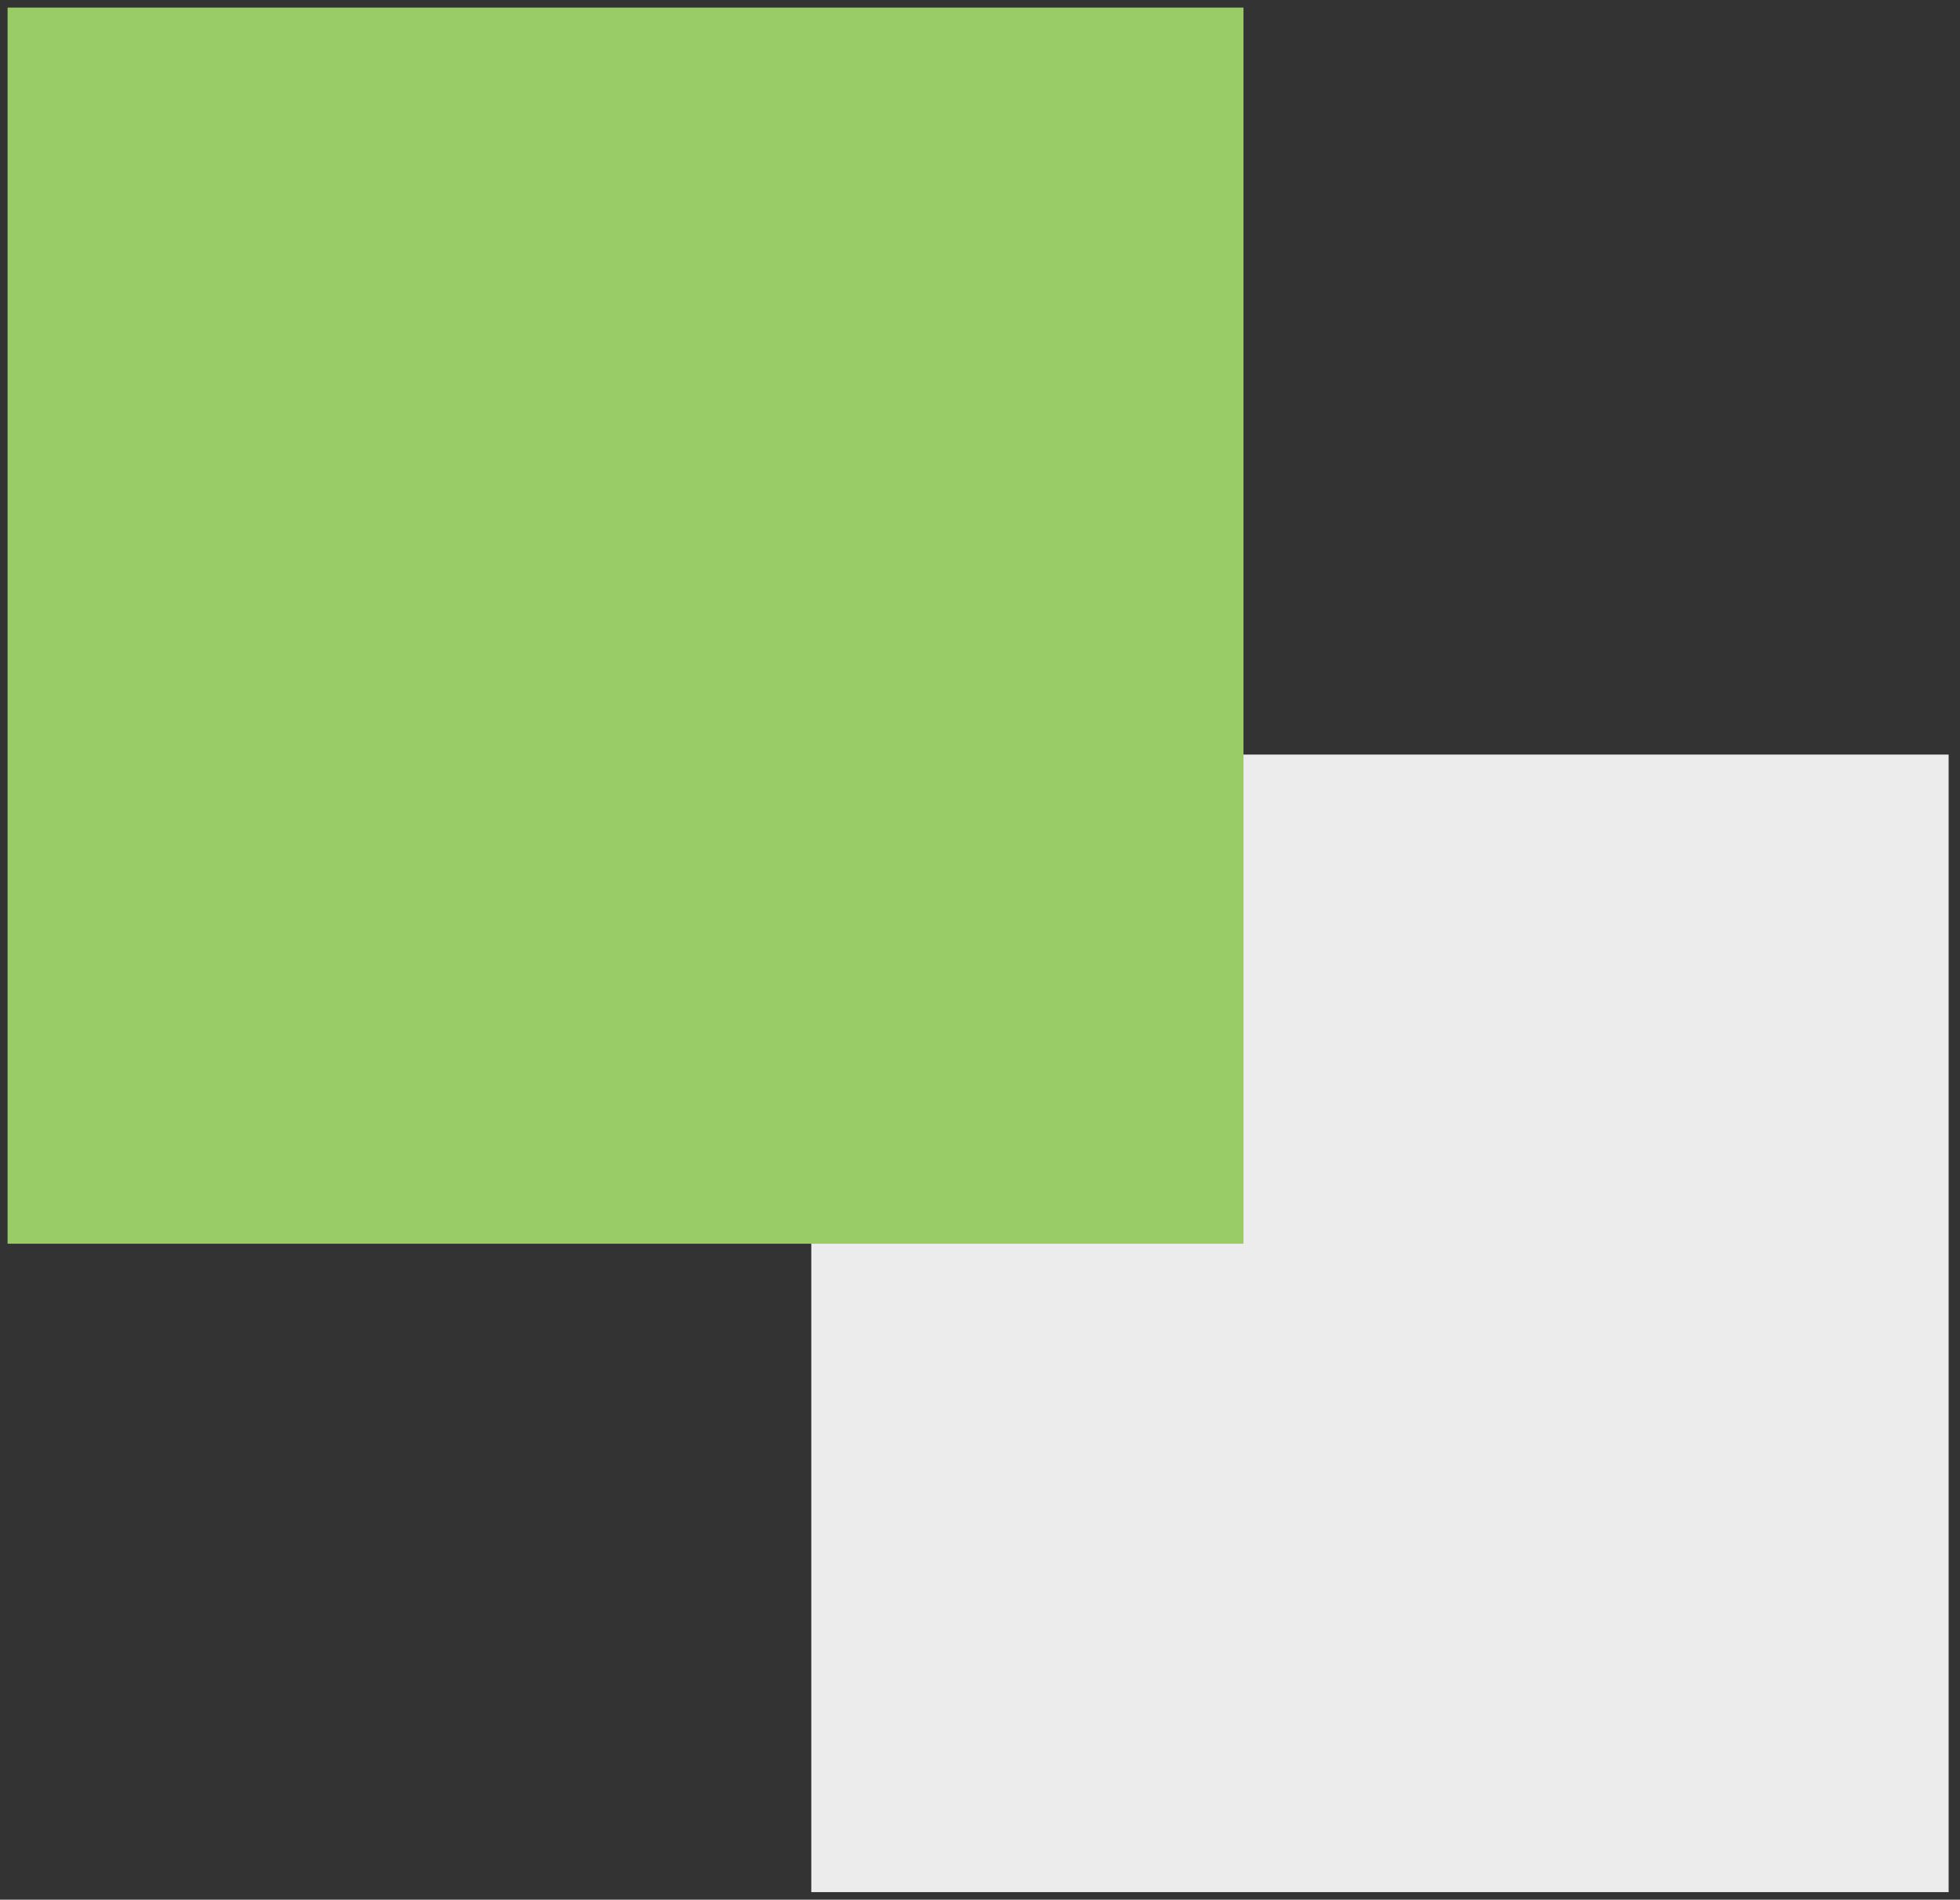
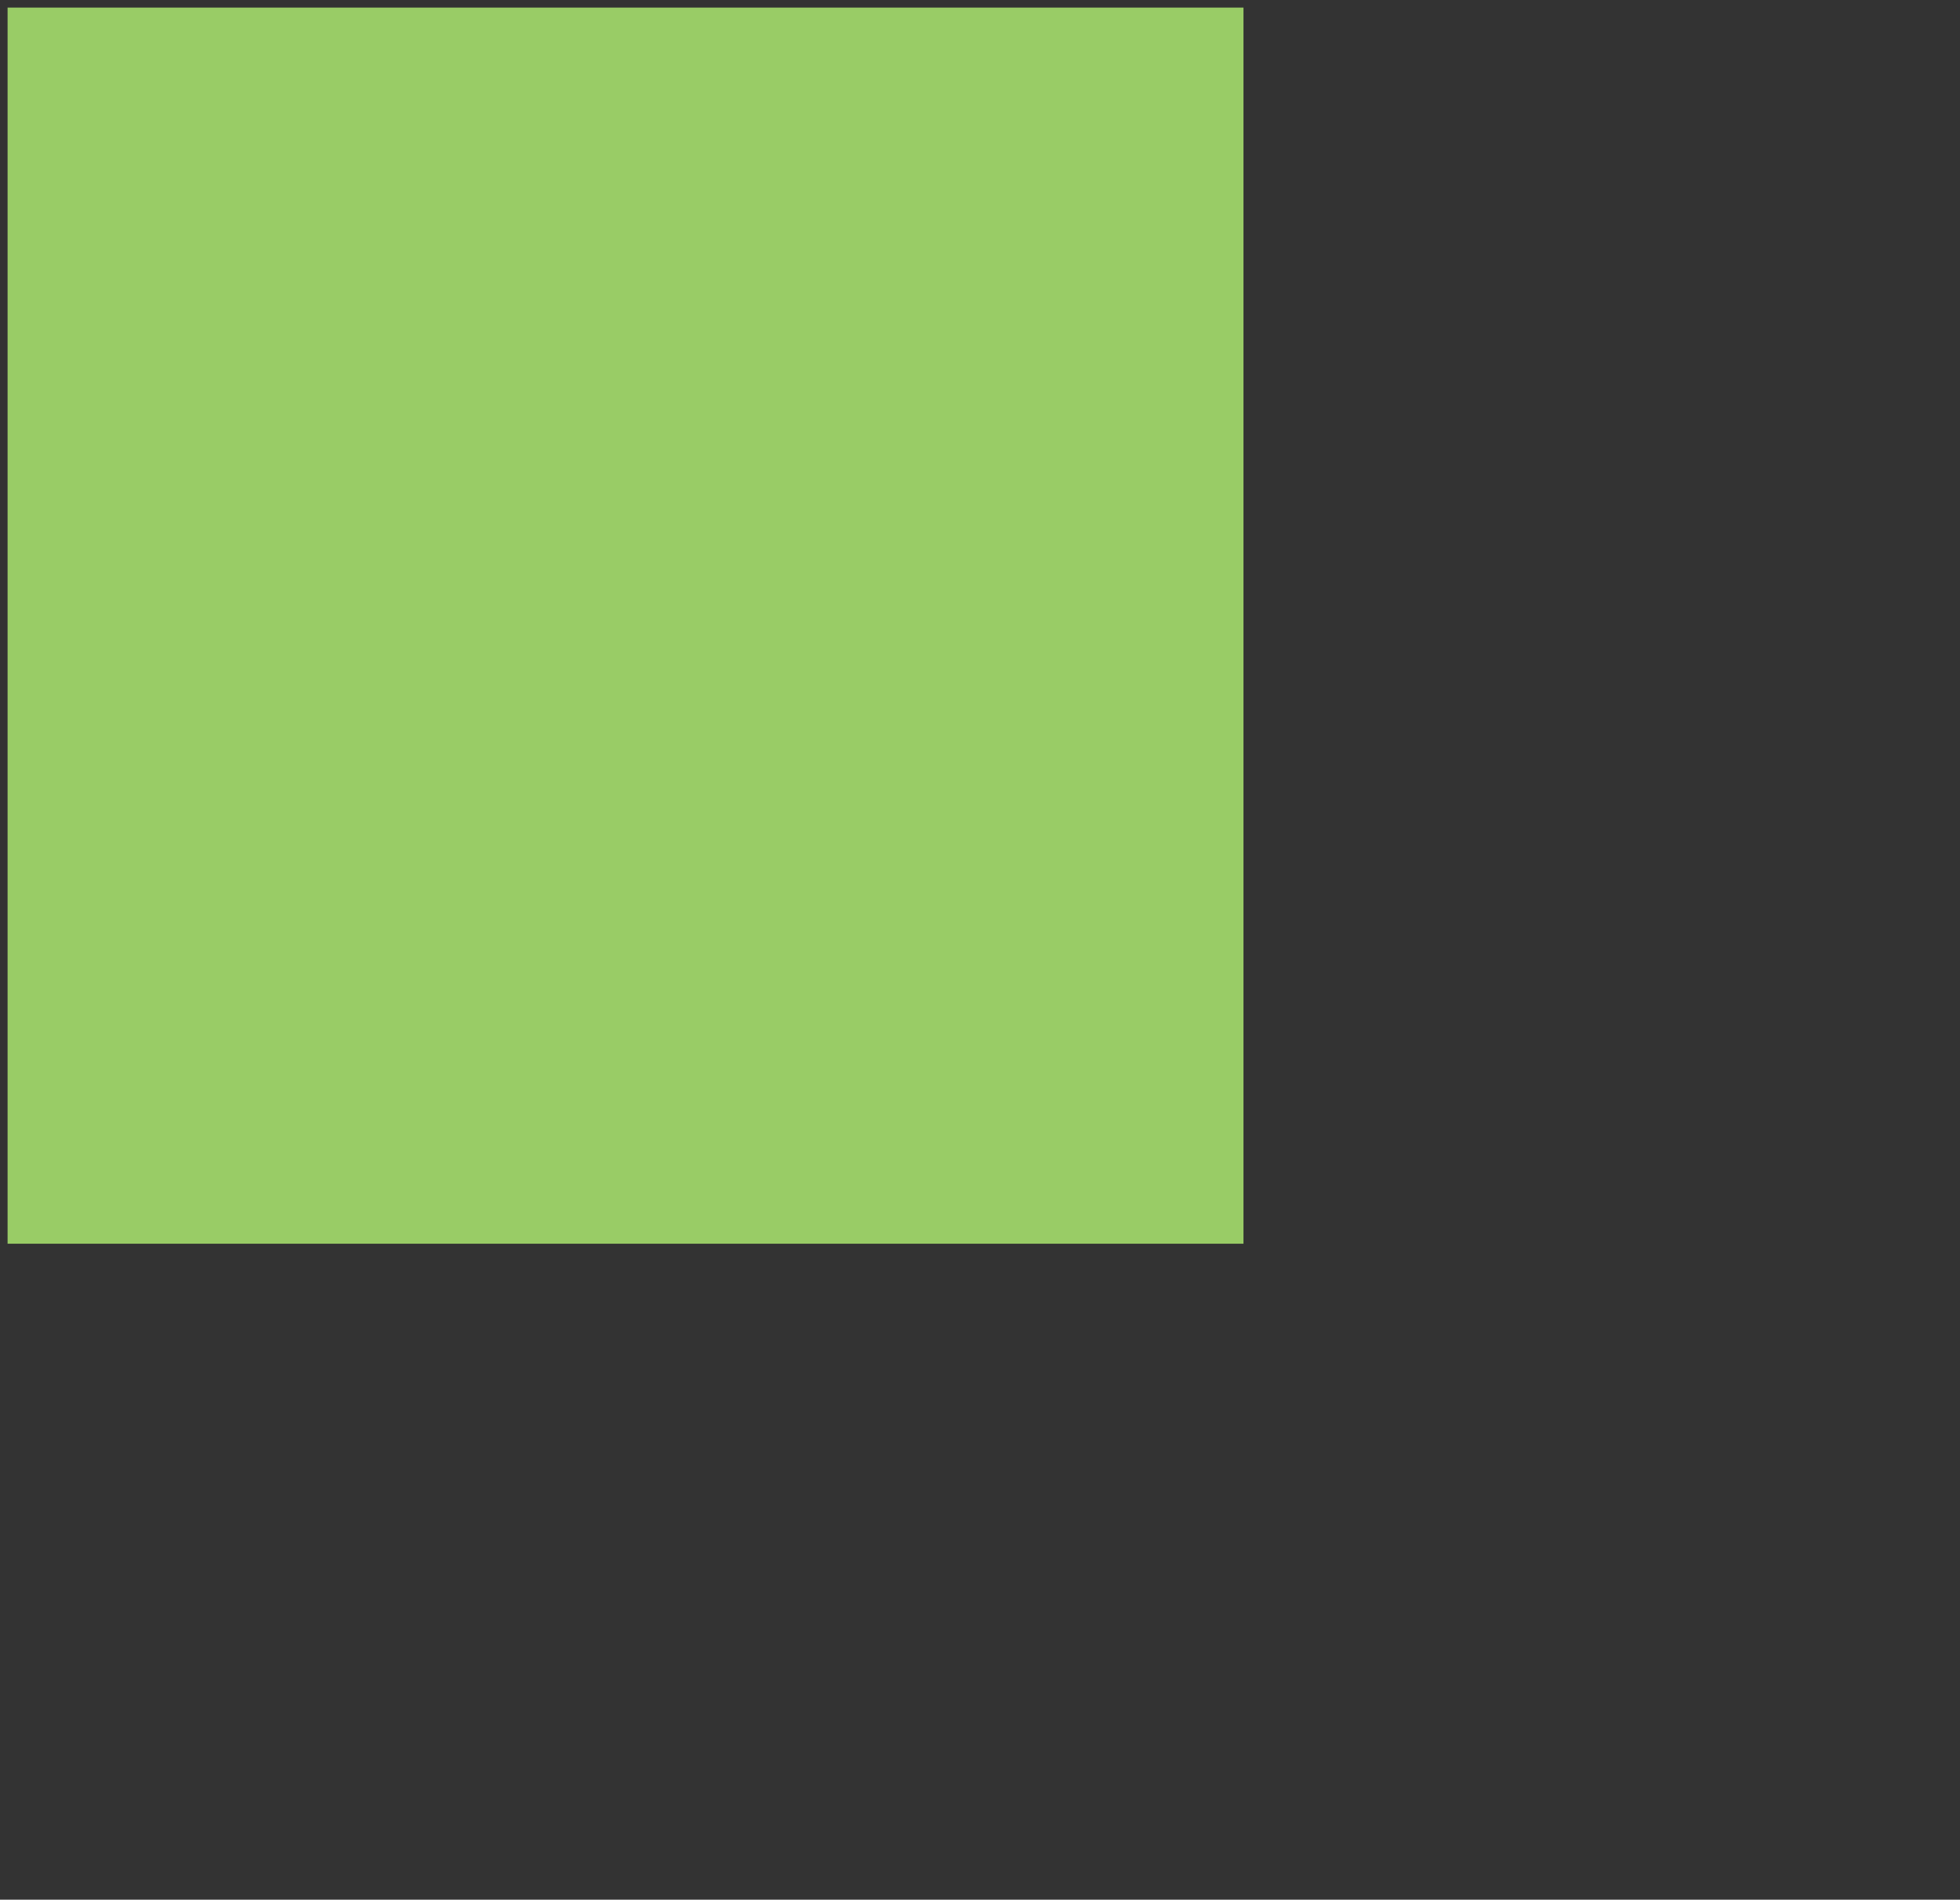
<svg xmlns="http://www.w3.org/2000/svg" version="1.1" id="Livello_1" x="0px" y="0px" viewBox="0 0 51.7 50.1" style="enable-background:new 0 0 51.7 50.1;" xml:space="preserve">
  <rect x="0" y="0" width="51.7" height="50.1" fill="#333333" stroke="none" />
  <style type="text/css">
	.st0{fill:#ECECEC;}
	.st1{fill:#99CC66;}
</style>
-   <rect x="21.4" y="19.9" class="st0" width="30" height="30" />
  <rect x="0.2" y="0.2" class="st1" width="32.6" height="32.6" />
</svg>